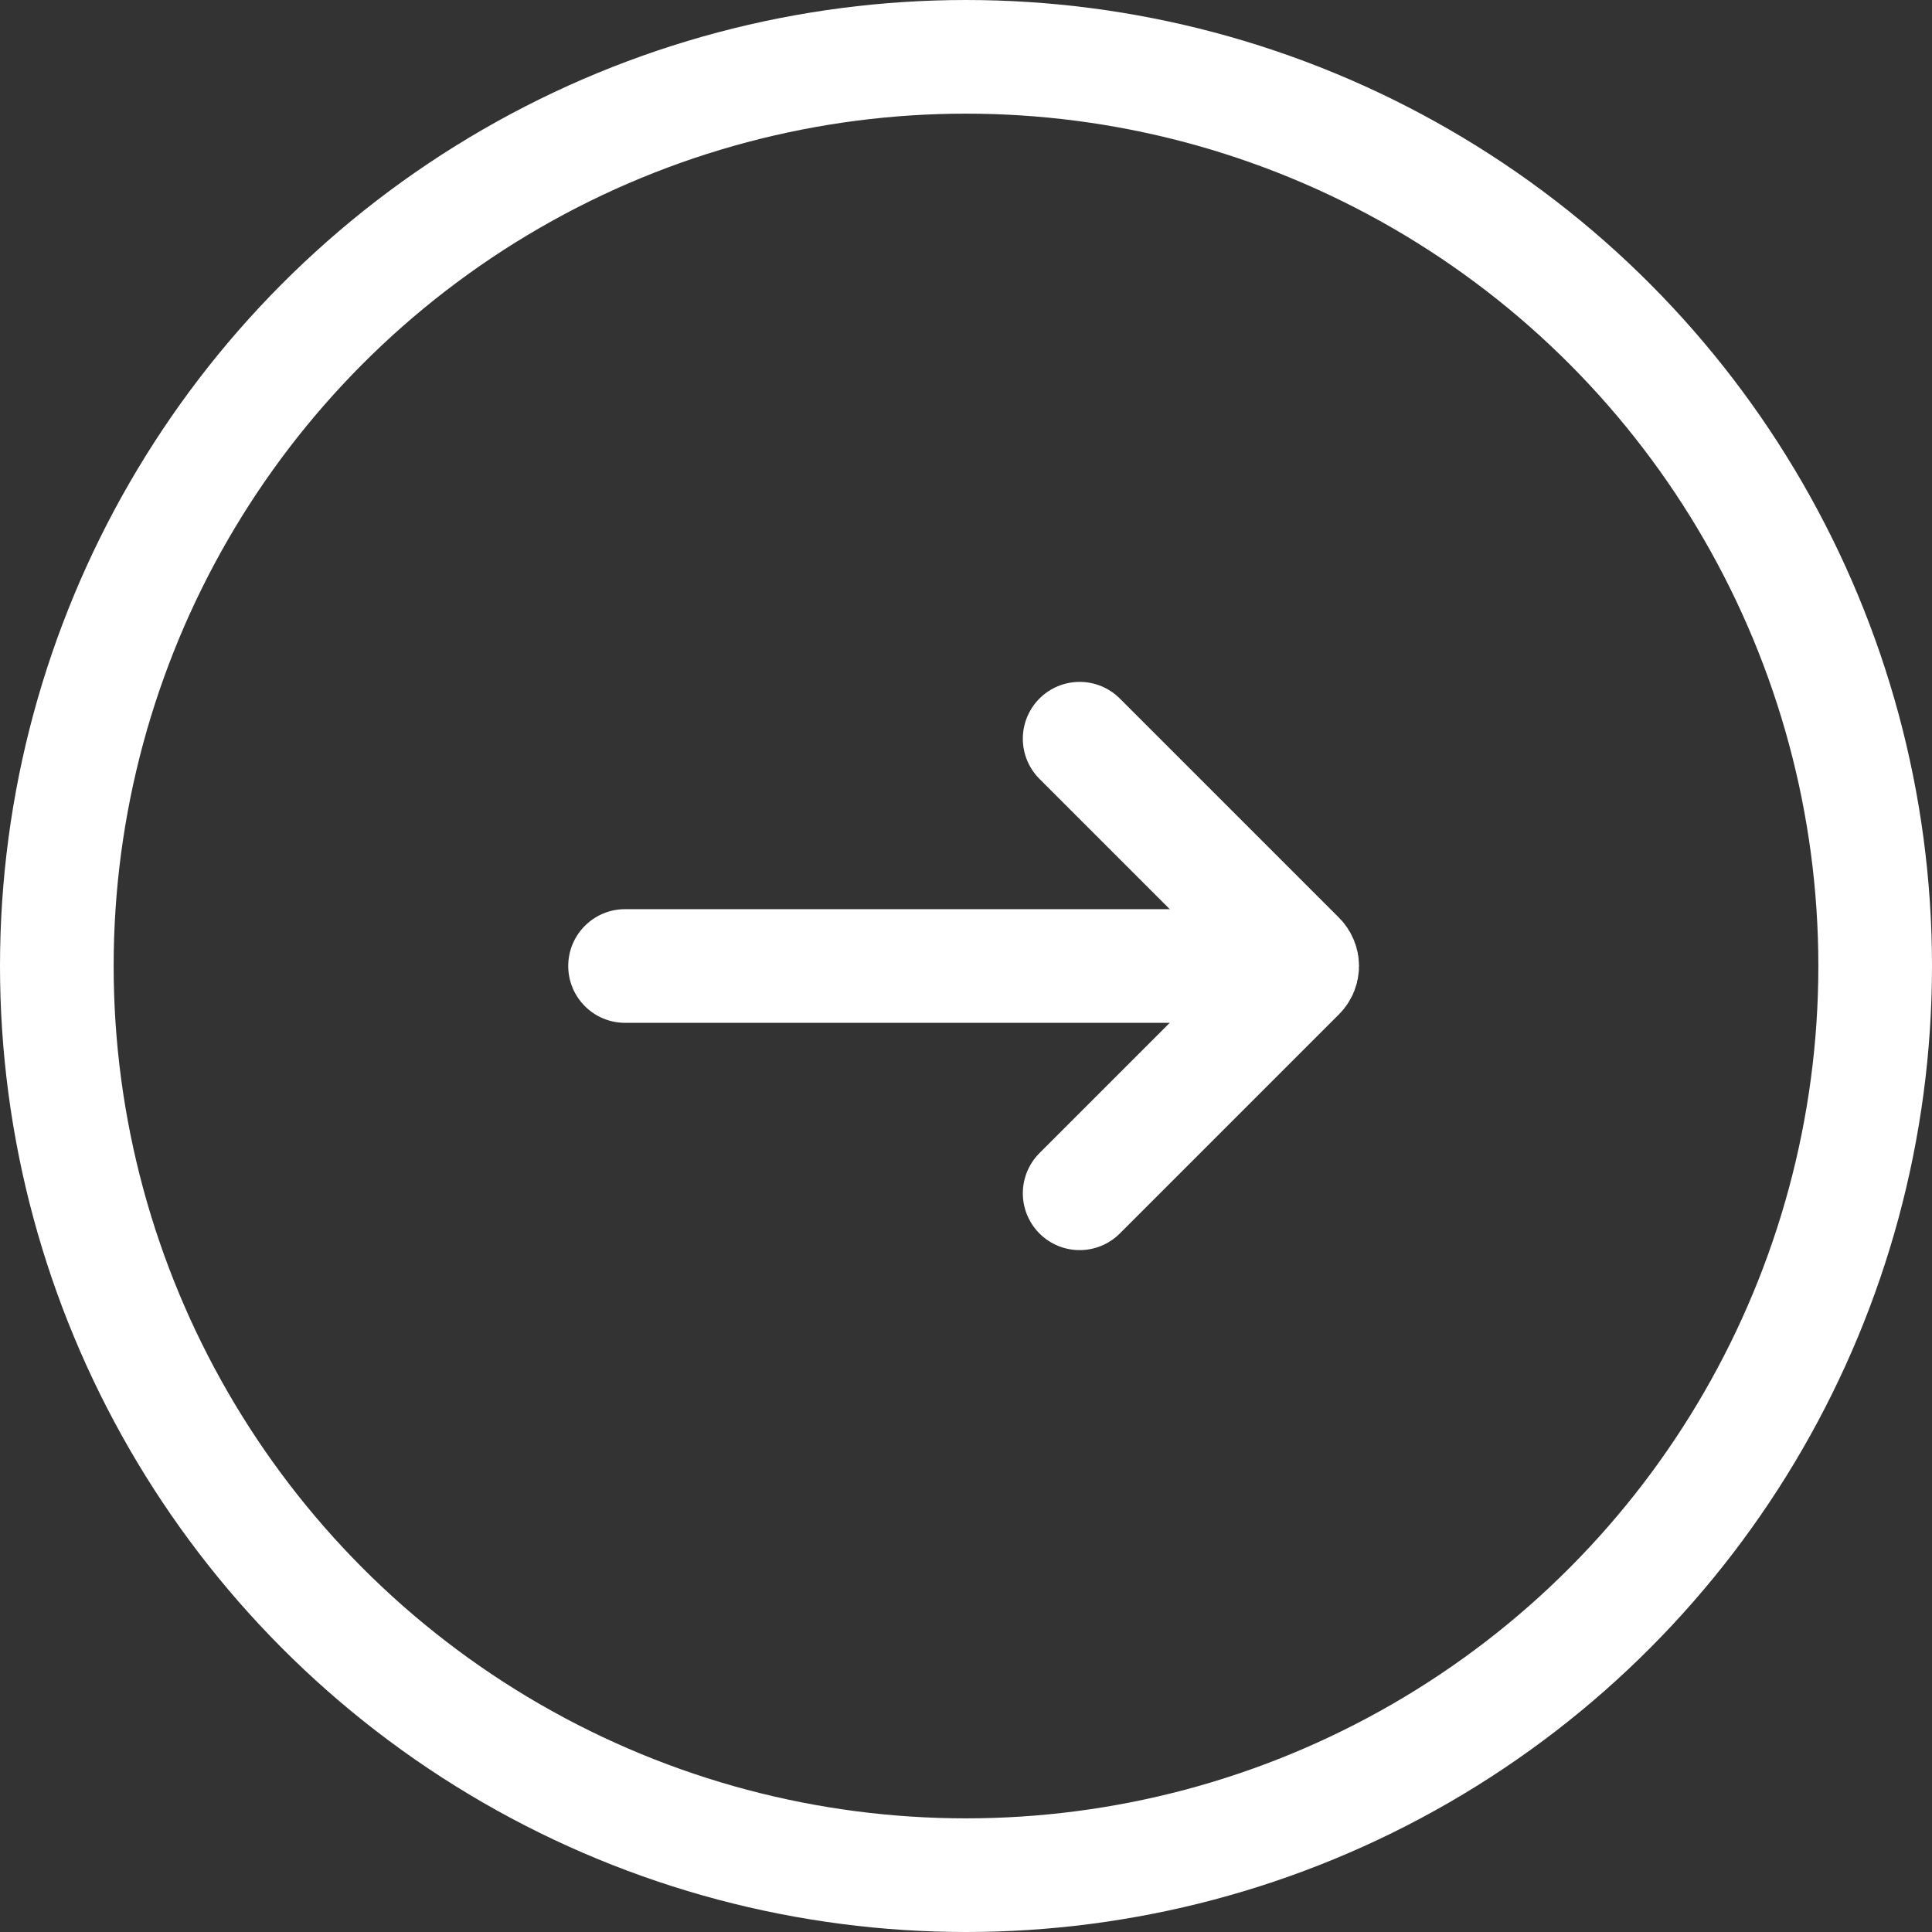
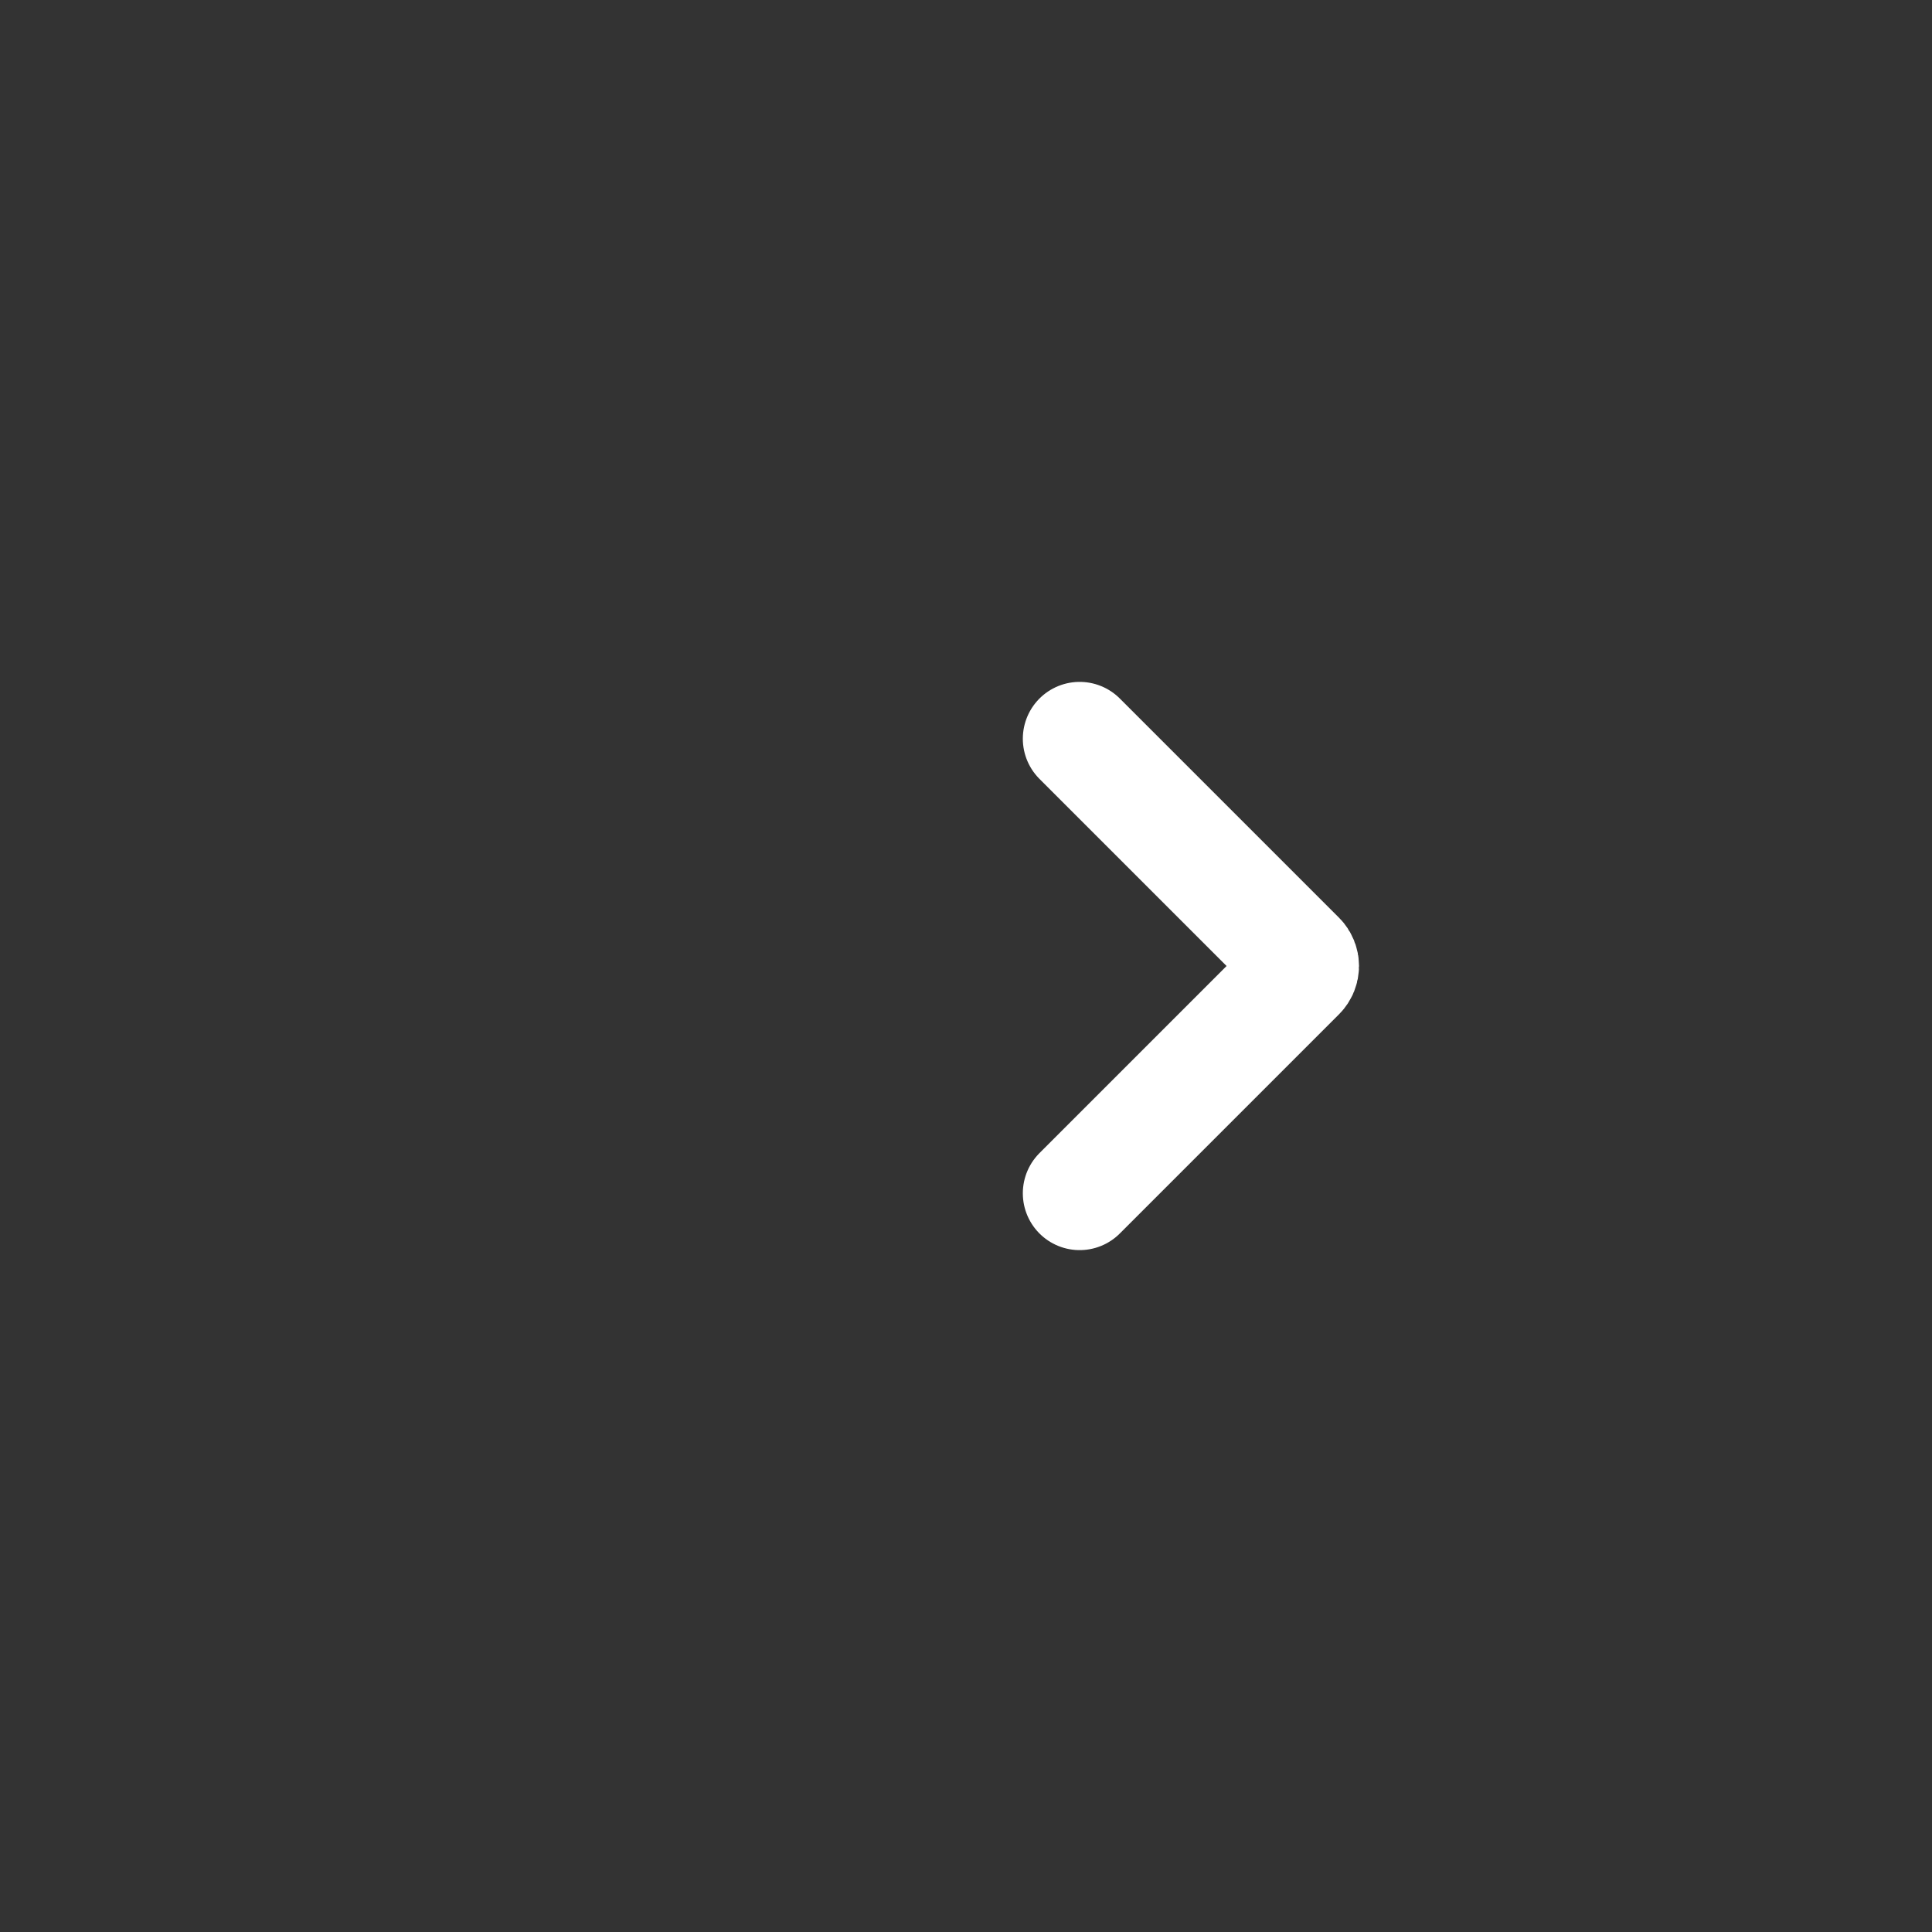
<svg xmlns="http://www.w3.org/2000/svg" width="17" height="17" viewBox="0 0 17 17" fill="none">
  <rect x="0" y="0" width="17" height="17" fill="#333333" stroke="none" />
-   <circle cx="8.5" cy="8.5" r="8" stroke="white" />
-   <path d="M5.5 8C5.224 8 5 8.224 5 8.5C5 8.776 5.224 9 5.5 9V8ZM5.5 9H11.5V8H5.5V9Z" fill="white" />
  <path d="M9.5 6.5L11.429 8.429C11.468 8.468 11.468 8.532 11.429 8.571L9.5 10.5" stroke="white" stroke-linecap="round" />
</svg>